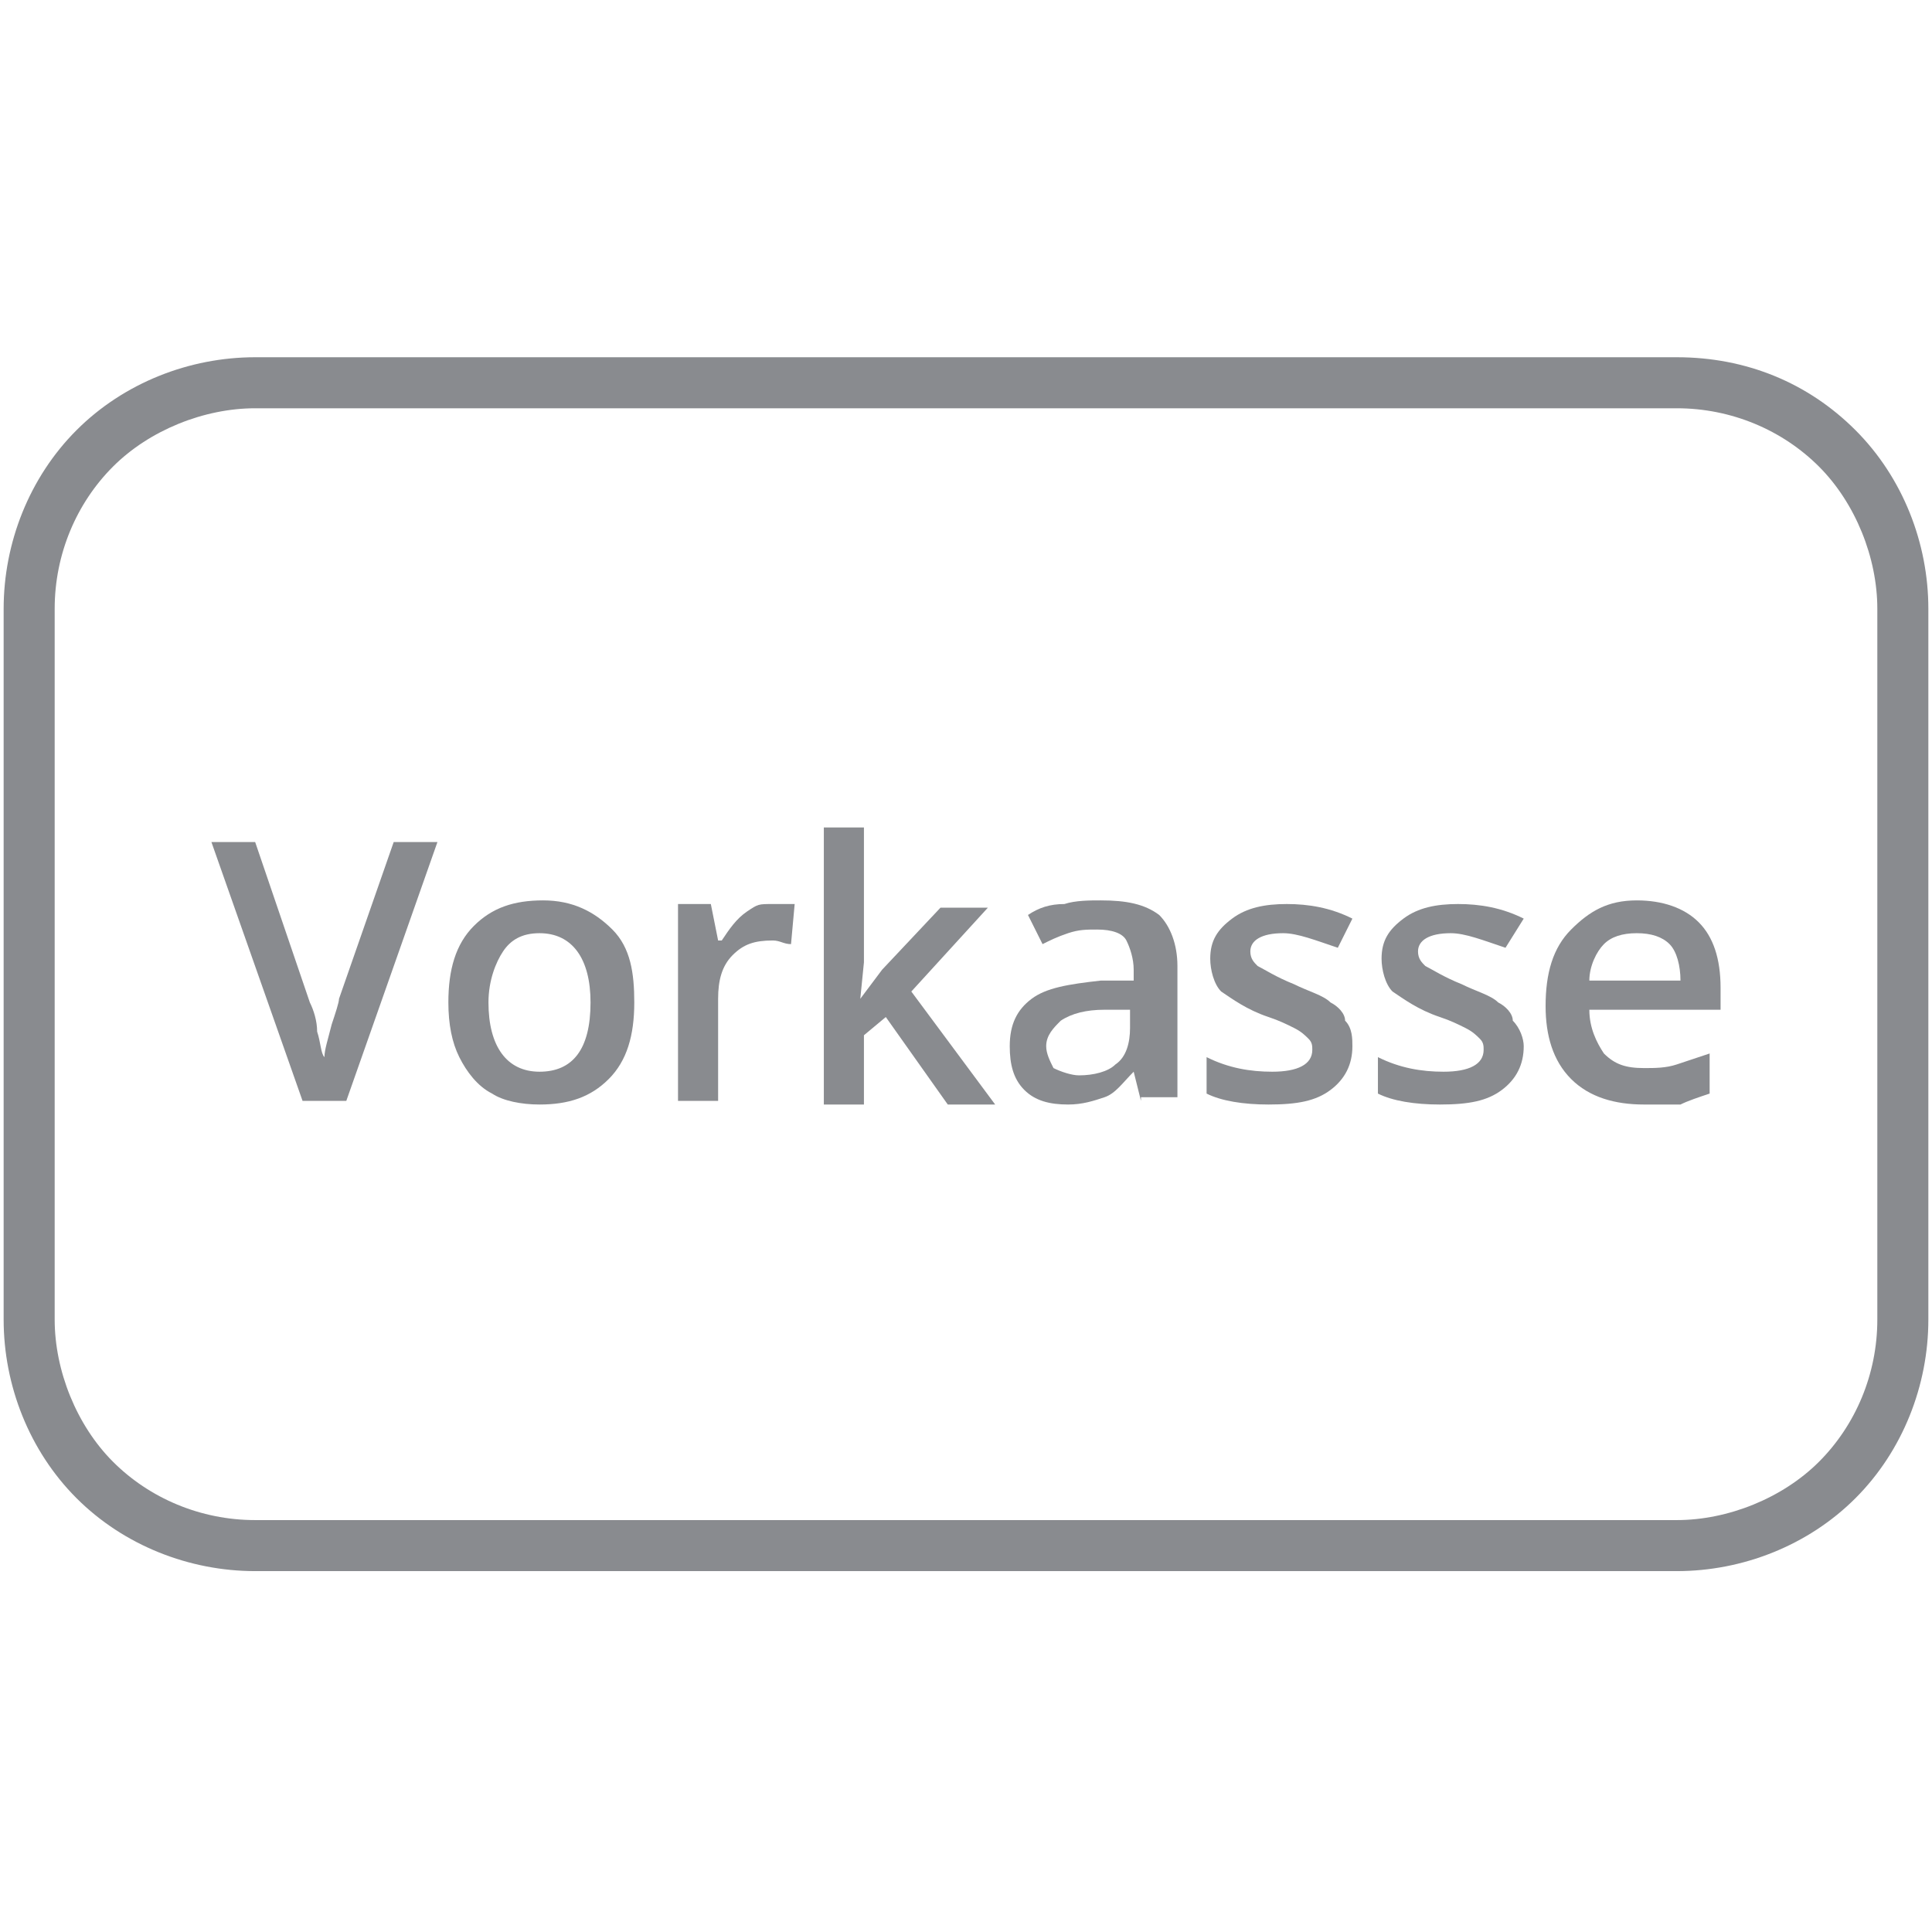
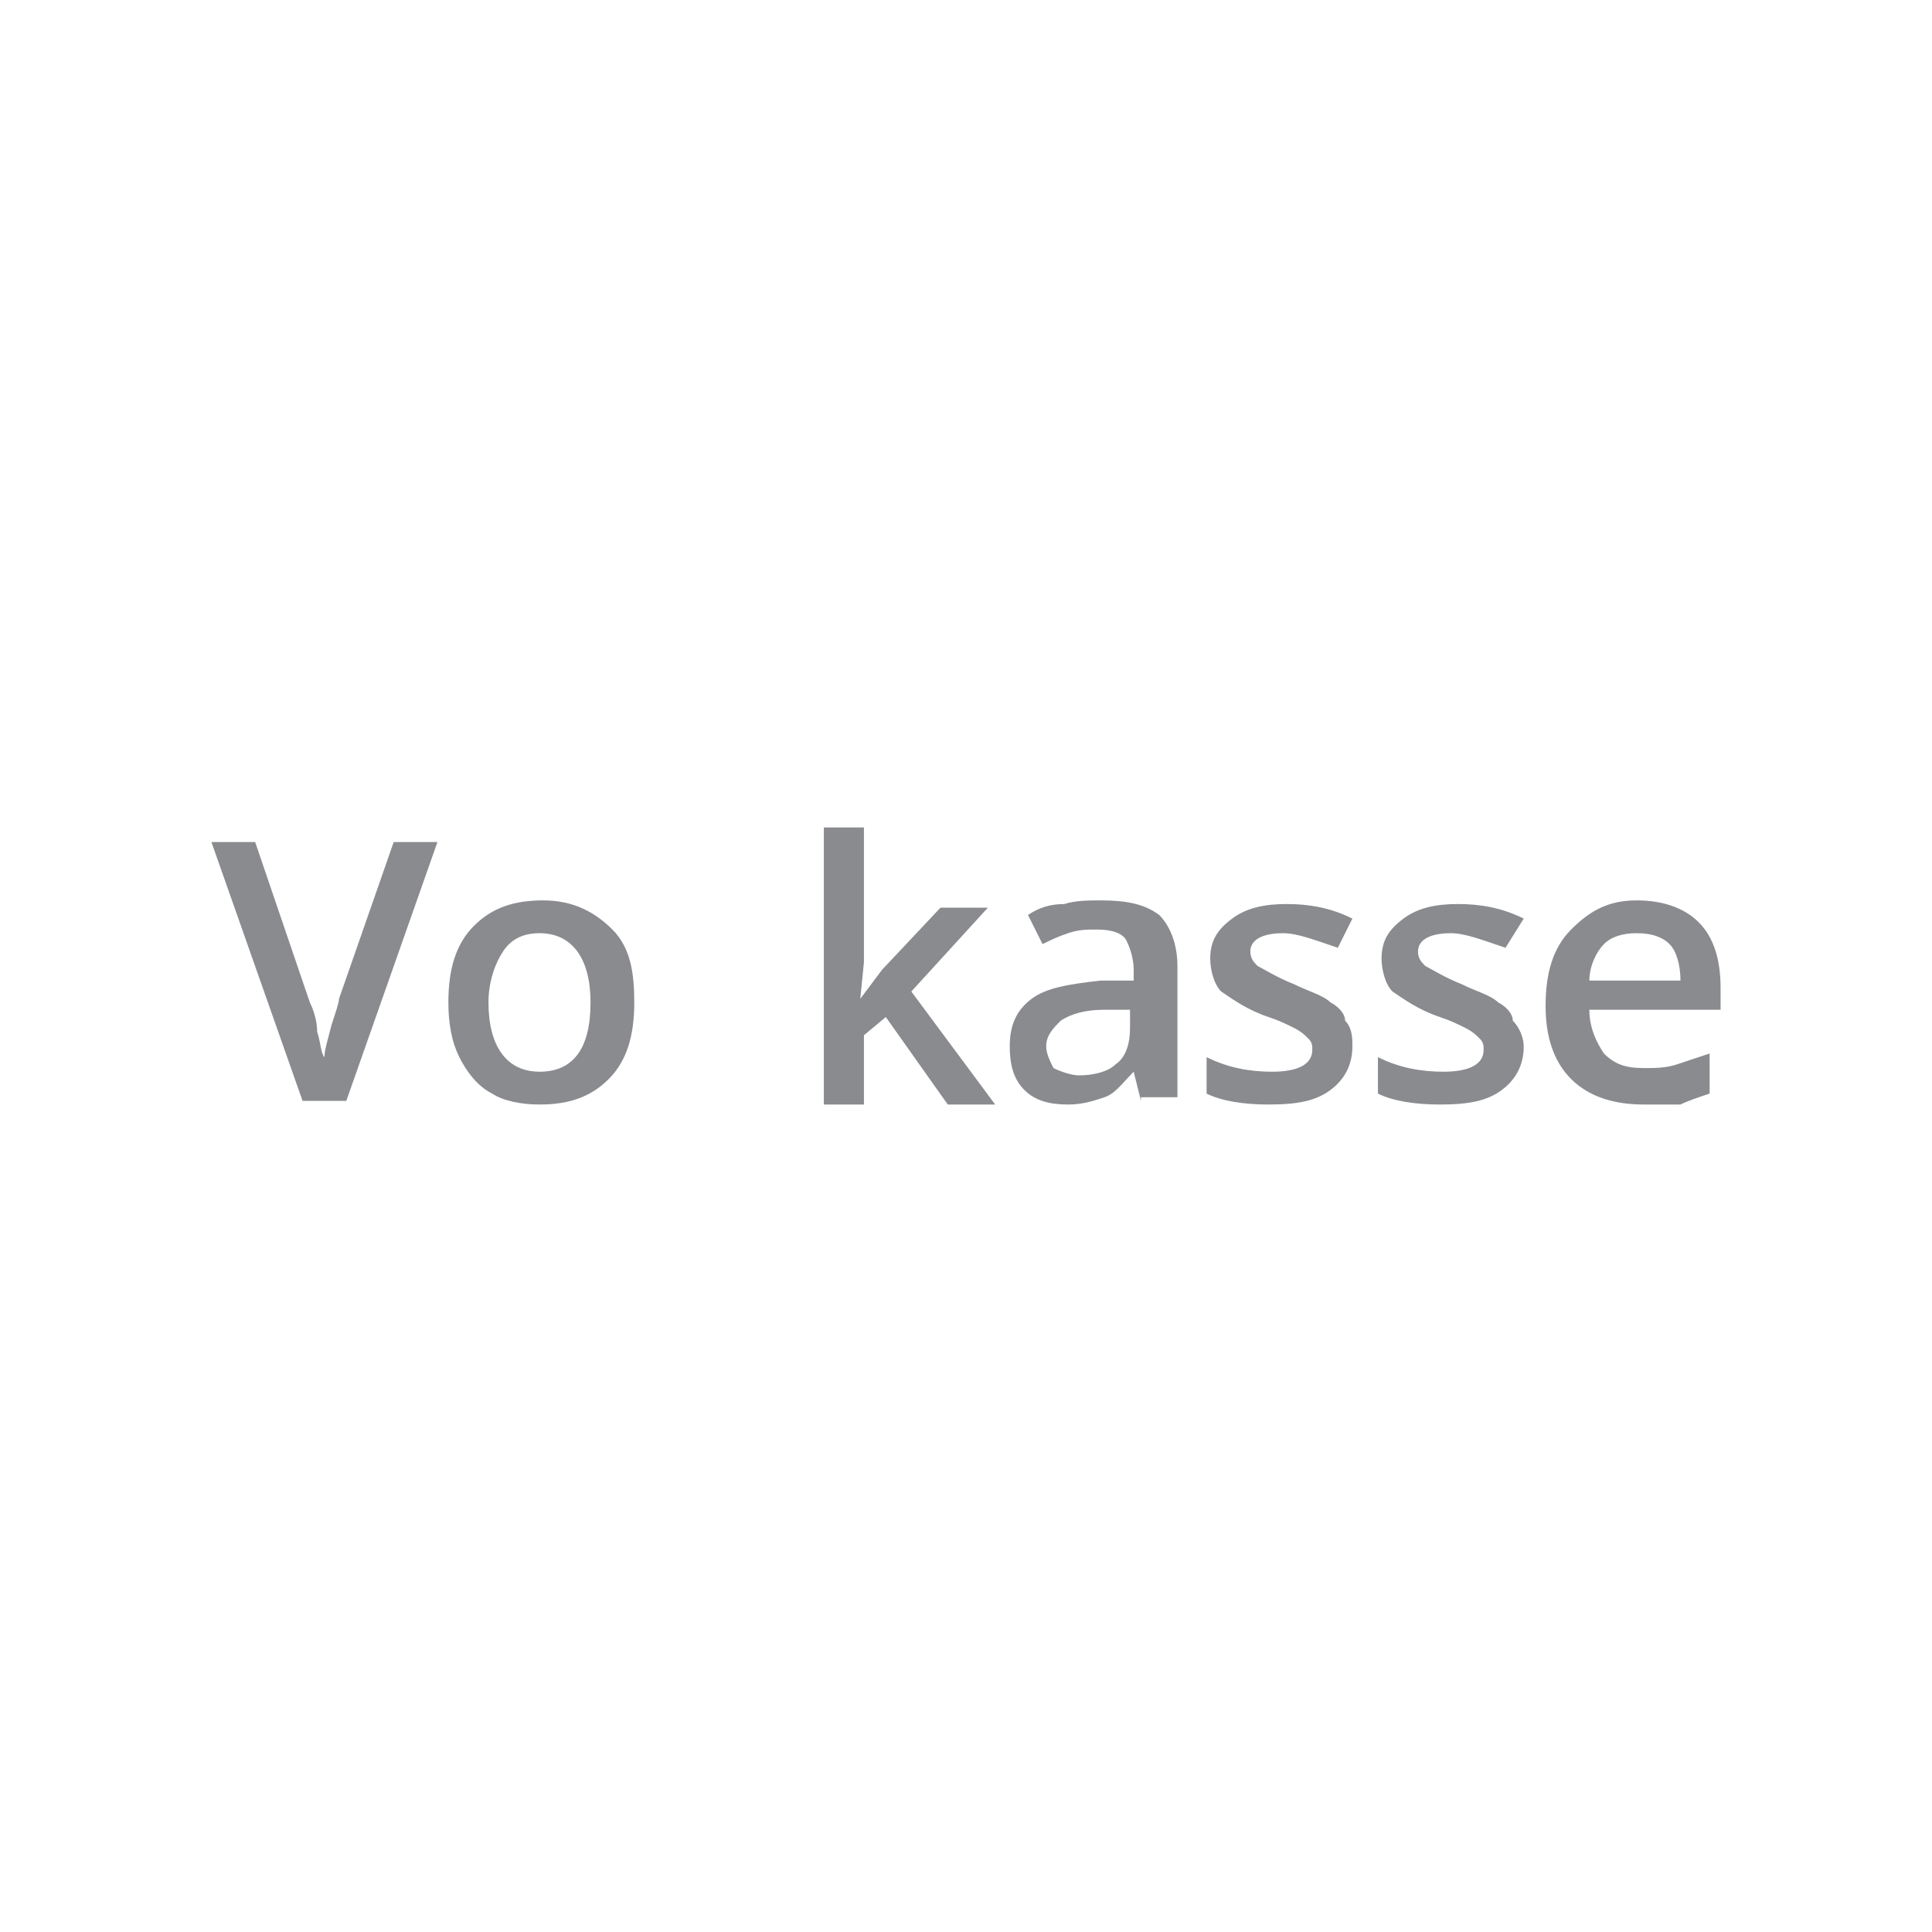
<svg xmlns="http://www.w3.org/2000/svg" xmlns:xlink="http://www.w3.org/1999/xlink" version="1.1" id="Ebene_1" x="0px" y="0px" viewBox="0 0 53 53" style="enable-background:new 0 0 53 53;" xml:space="preserve">
  <style type="text/css"> .st0{clip-path:url(#SVGID_00000057832009757321725080000006089272461492403626_);} .st1{fill:#898B8F;} </style>
  <g>
    <g>
      <g>
        <g>
          <g>
            <g>
              <defs>
                <rect id="SVGID_1_" width="53" height="53" />
              </defs>
              <clipPath id="SVGID_00000075869429642880634450000015999356202456615325_">
                <use xlink:href="#SVGID_1_" style="overflow:visible;" />
              </clipPath>
              <g style="clip-path:url(#SVGID_00000075869429642880634450000015999356202456615325_);">
-                 <path class="st1" d="M46,11.2c1.5,0,2.9,0.6,3.9,1.6s1.6,2.5,1.6,3.9v19.5c0,1.5-0.6,2.9-1.6,3.9s-2.5,1.6-3.9,1.6H7 c-1.5,0-2.9-0.6-3.9-1.6s-1.6-2.5-1.6-3.9V16.7c0-1.5,0.6-2.9,1.6-3.9s2.5-1.6,3.9-1.6C7,11.2,46,11.2,46,11.2z M46,9.8H7 c-1.8,0-3.6,0.7-4.9,2s-2,3.1-2,4.9v19.5c0,1.8,0.7,3.6,2,4.9c1.3,1.3,3.1,2,4.9,2h39c1.8,0,3.6-0.7,4.9-2 c1.3-1.3,2-3.1,2-4.9V16.7c0-1.8-0.7-3.6-2-4.9C49.6,10.5,47.9,9.8,46,9.8z" />
-               </g>
+                 </g>
            </g>
          </g>
        </g>
      </g>
    </g>
    <g>
      <path class="st1" d="M10.8,23.1H12l-2.5,7.1H8.3l-2.5-7.1H7l1.5,4.4c0.1,0.2,0.2,0.5,0.2,0.8c0.1,0.3,0.1,0.6,0.2,0.7 c0-0.2,0.1-0.5,0.2-0.9c0.1-0.3,0.2-0.6,0.2-0.7L10.8,23.1z" />
      <path class="st1" d="M17.4,27.5c0,0.9-0.2,1.6-0.7,2.1c-0.5,0.5-1.1,0.7-1.9,0.7c-0.5,0-1-0.1-1.3-0.3c-0.4-0.2-0.7-0.6-0.9-1 c-0.2-0.4-0.3-0.9-0.3-1.5c0-0.9,0.2-1.6,0.7-2.1s1.1-0.7,1.9-0.7c0.8,0,1.4,0.3,1.9,0.8S17.4,26.7,17.4,27.5z M13.4,27.5 c0,1.2,0.5,1.9,1.4,1.9c0.9,0,1.4-0.6,1.4-1.9c0-1.2-0.5-1.9-1.4-1.9c-0.5,0-0.8,0.2-1,0.5S13.4,26.9,13.4,27.5z" />
-       <path class="st1" d="M21.2,24.8c0.2,0,0.4,0,0.6,0l-0.1,1.1c-0.2,0-0.3-0.1-0.5-0.1c-0.5,0-0.8,0.1-1.1,0.4s-0.4,0.7-0.4,1.2v2.8 h-1.1v-5.4h0.9l0.2,1h0.1c0.2-0.3,0.4-0.6,0.7-0.8S20.8,24.8,21.2,24.8z" />
      <path class="st1" d="M23.6,27.4l0.6-0.8l1.6-1.7h1.3L25,27.2l2.3,3.1H26l-1.7-2.4l-0.6,0.5v1.9h-1.1v-7.6h1.1v3.7L23.6,27.4 L23.6,27.4z" />
      <path class="st1" d="M31.3,30.2l-0.2-0.8h0c-0.3,0.3-0.5,0.6-0.8,0.7c-0.3,0.1-0.6,0.2-1,0.2c-0.5,0-0.9-0.1-1.2-0.4 c-0.3-0.3-0.4-0.7-0.4-1.2c0-0.6,0.2-1,0.6-1.3s1-0.4,1.9-0.5l0.9,0v-0.3c0-0.3-0.1-0.6-0.2-0.8s-0.4-0.3-0.8-0.3 c-0.3,0-0.5,0-0.8,0.1s-0.5,0.2-0.7,0.3l-0.4-0.8c0.3-0.2,0.6-0.3,1-0.3c0.3-0.1,0.7-0.1,1-0.1c0.7,0,1.2,0.1,1.6,0.4 c0.3,0.3,0.5,0.8,0.5,1.4v3.6H31.3z M29.6,29.5c0.4,0,0.8-0.1,1-0.3c0.3-0.2,0.4-0.6,0.4-1v-0.5l-0.7,0c-0.5,0-0.9,0.1-1.2,0.3 c-0.2,0.2-0.4,0.4-0.4,0.7c0,0.2,0.1,0.4,0.2,0.6C29.1,29.4,29.4,29.5,29.6,29.5z" />
      <path class="st1" d="M37.1,28.7c0,0.5-0.2,0.9-0.6,1.2c-0.4,0.3-0.9,0.4-1.7,0.4c-0.7,0-1.3-0.1-1.7-0.3v-1 c0.6,0.3,1.2,0.4,1.8,0.4c0.7,0,1.1-0.2,1.1-0.6c0-0.1,0-0.2-0.1-0.3c-0.1-0.1-0.2-0.2-0.4-0.3c-0.2-0.1-0.4-0.2-0.7-0.3 c-0.6-0.2-1-0.5-1.3-0.7c-0.2-0.2-0.3-0.6-0.3-0.9c0-0.5,0.2-0.8,0.6-1.1c0.4-0.3,0.9-0.4,1.5-0.4c0.6,0,1.2,0.1,1.8,0.4L36.7,26 c-0.6-0.2-1.1-0.4-1.5-0.4c-0.6,0-0.9,0.2-0.9,0.5c0,0.2,0.1,0.3,0.2,0.4c0.2,0.1,0.5,0.3,1,0.5c0.4,0.2,0.8,0.3,1,0.5 c0.2,0.1,0.4,0.3,0.4,0.5C37.1,28.2,37.1,28.5,37.1,28.7z" />
      <path class="st1" d="M41.8,28.7c0,0.5-0.2,0.9-0.6,1.2c-0.4,0.3-0.9,0.4-1.7,0.4c-0.7,0-1.3-0.1-1.7-0.3v-1 c0.6,0.3,1.2,0.4,1.8,0.4c0.7,0,1.1-0.2,1.1-0.6c0-0.1,0-0.2-0.1-0.3c-0.1-0.1-0.2-0.2-0.4-0.3c-0.2-0.1-0.4-0.2-0.7-0.3 c-0.6-0.2-1-0.5-1.3-0.7c-0.2-0.2-0.3-0.6-0.3-0.9c0-0.5,0.2-0.8,0.6-1.1c0.4-0.3,0.9-0.4,1.5-0.4c0.6,0,1.2,0.1,1.8,0.4L41.3,26 c-0.6-0.2-1.1-0.4-1.5-0.4c-0.6,0-0.9,0.2-0.9,0.5c0,0.2,0.1,0.3,0.2,0.4c0.2,0.1,0.5,0.3,1,0.5c0.4,0.2,0.8,0.3,1,0.5 c0.2,0.1,0.4,0.3,0.4,0.5C41.7,28.2,41.8,28.5,41.8,28.7z" />
      <path class="st1" d="M45.1,30.3c-0.8,0-1.5-0.2-2-0.7c-0.5-0.5-0.7-1.2-0.7-2c0-0.9,0.2-1.6,0.7-2.1s1-0.8,1.8-0.8 c0.7,0,1.3,0.2,1.7,0.6s0.6,1,0.6,1.8v0.6h-3.6c0,0.5,0.2,0.9,0.4,1.2c0.3,0.3,0.6,0.4,1.1,0.4c0.3,0,0.6,0,0.9-0.1 c0.3-0.1,0.6-0.2,0.9-0.3V30c-0.3,0.1-0.6,0.2-0.8,0.3C45.8,30.3,45.5,30.3,45.1,30.3z M44.9,25.6c-0.4,0-0.7,0.1-0.9,0.3 c-0.2,0.2-0.4,0.6-0.4,1h2.5c0-0.4-0.1-0.8-0.3-1S45.3,25.6,44.9,25.6z" />
    </g>
  </g>
</svg>